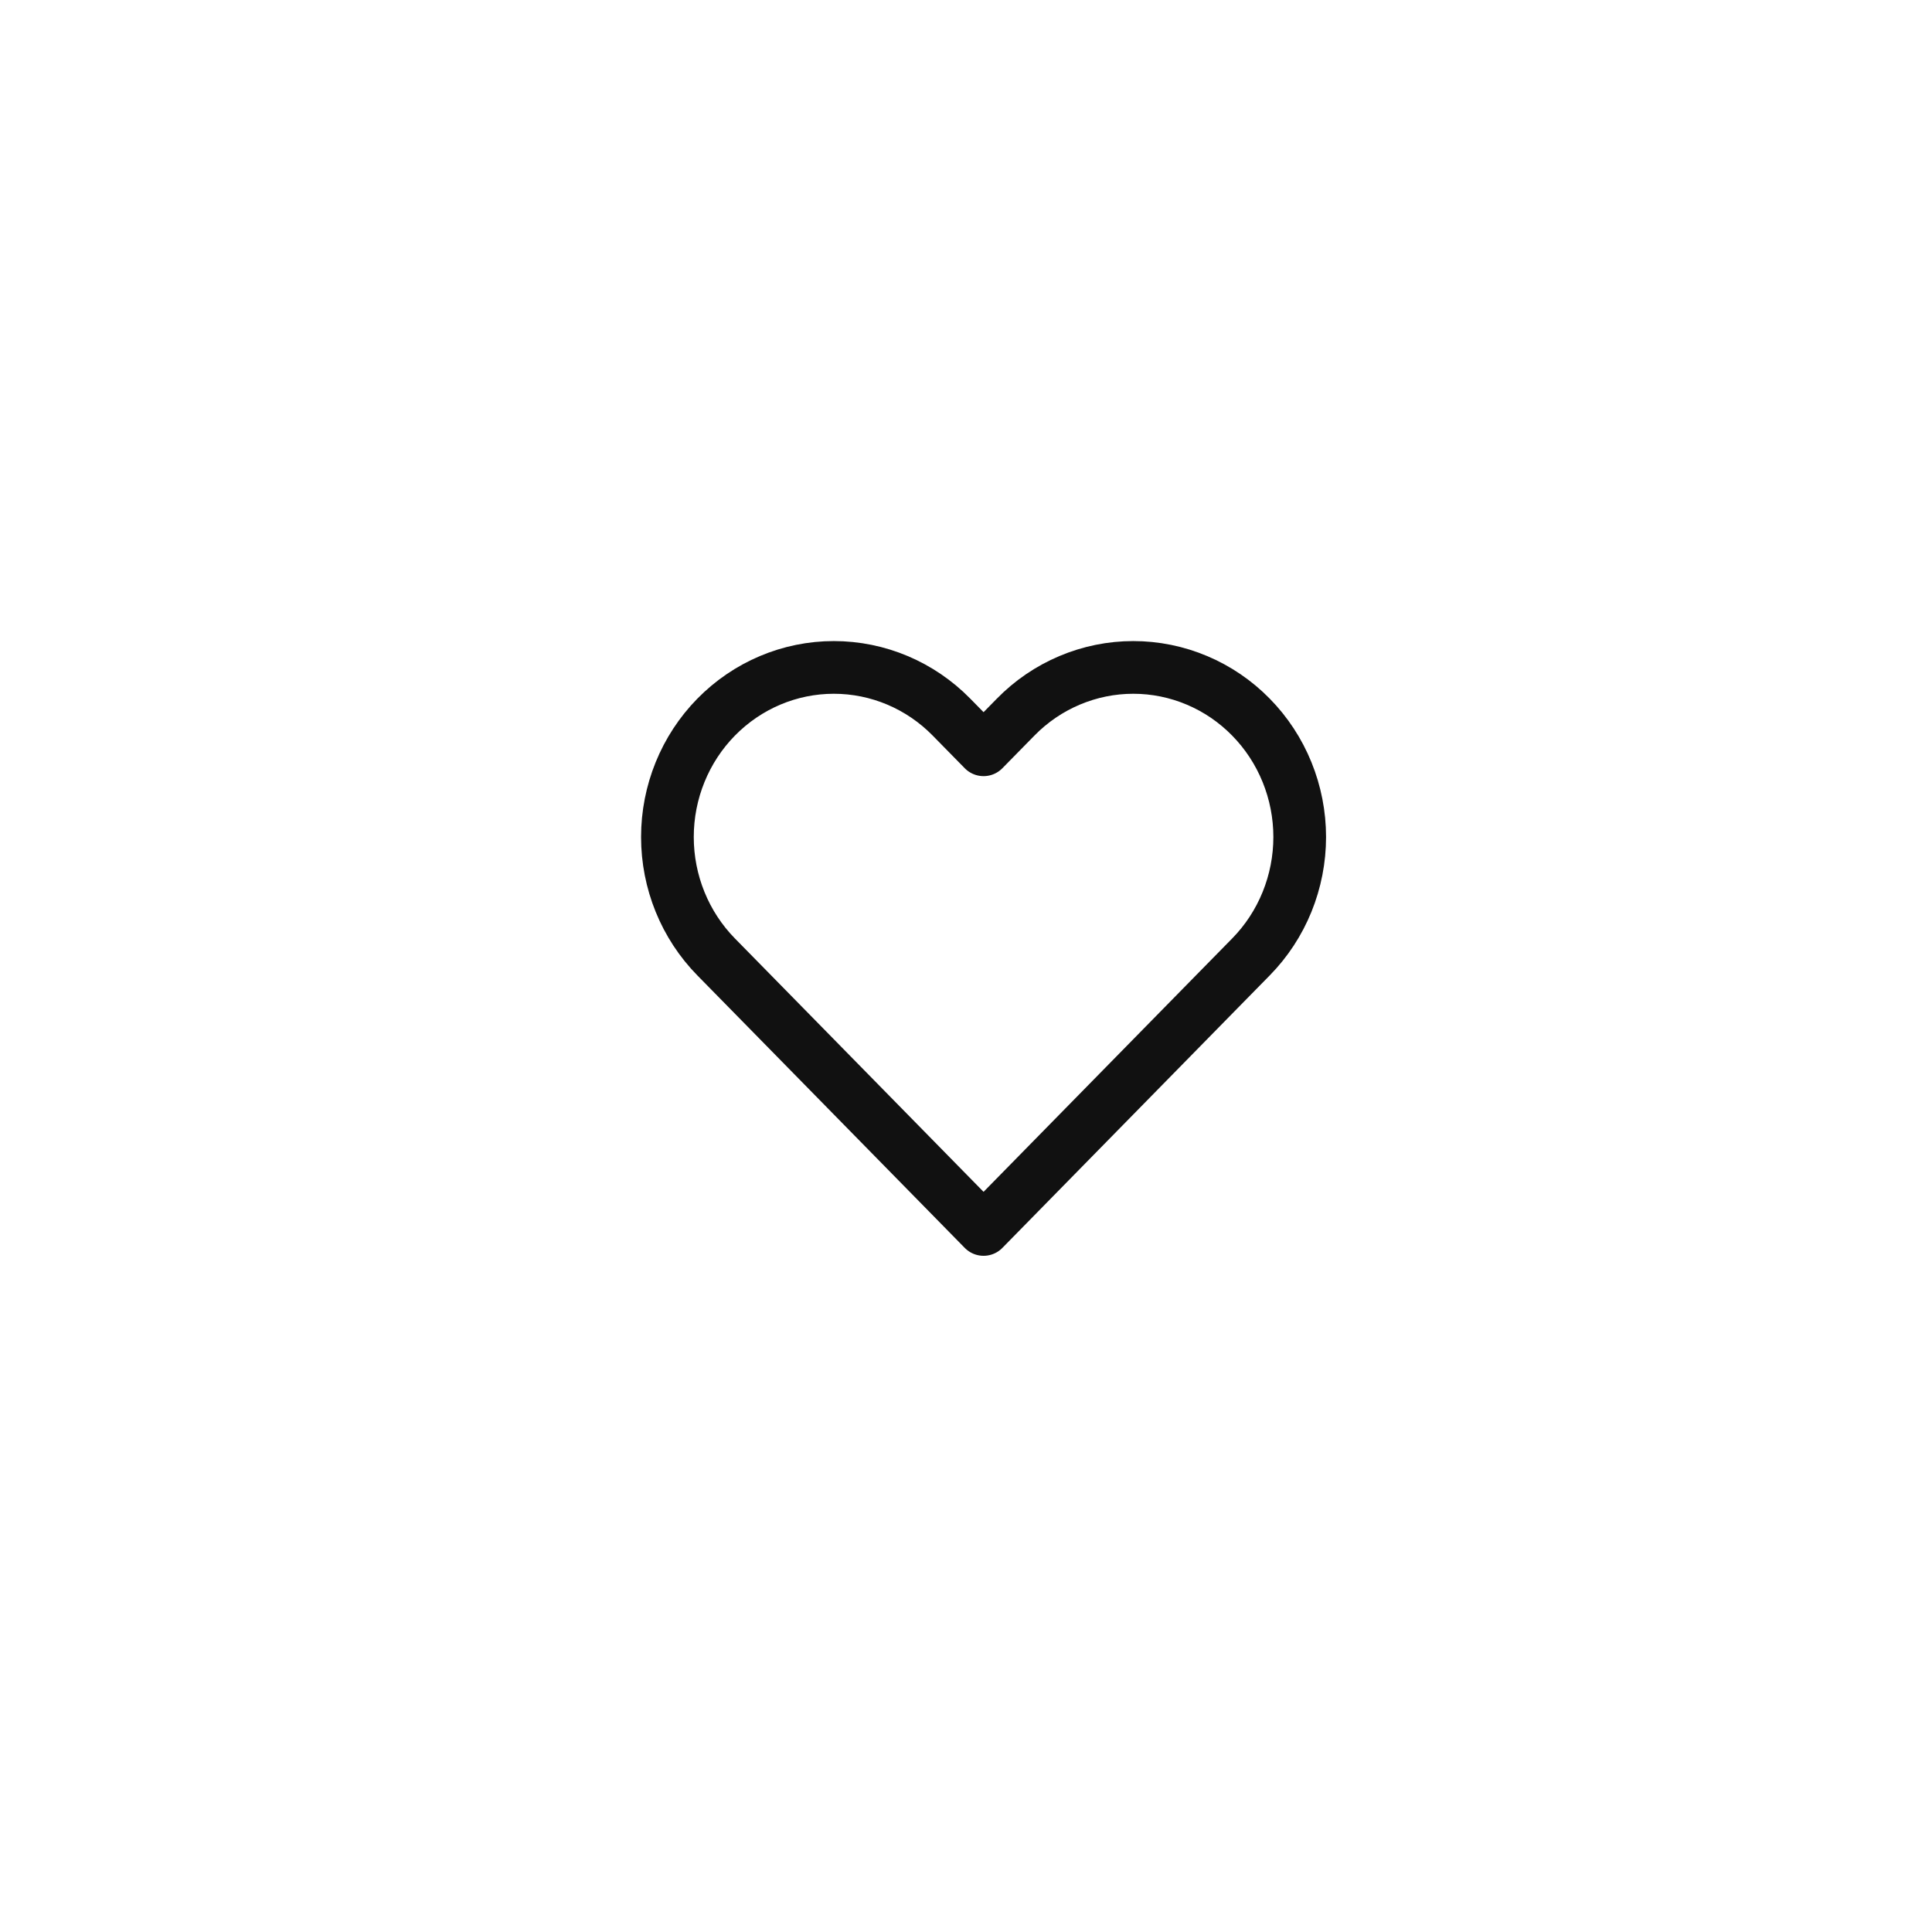
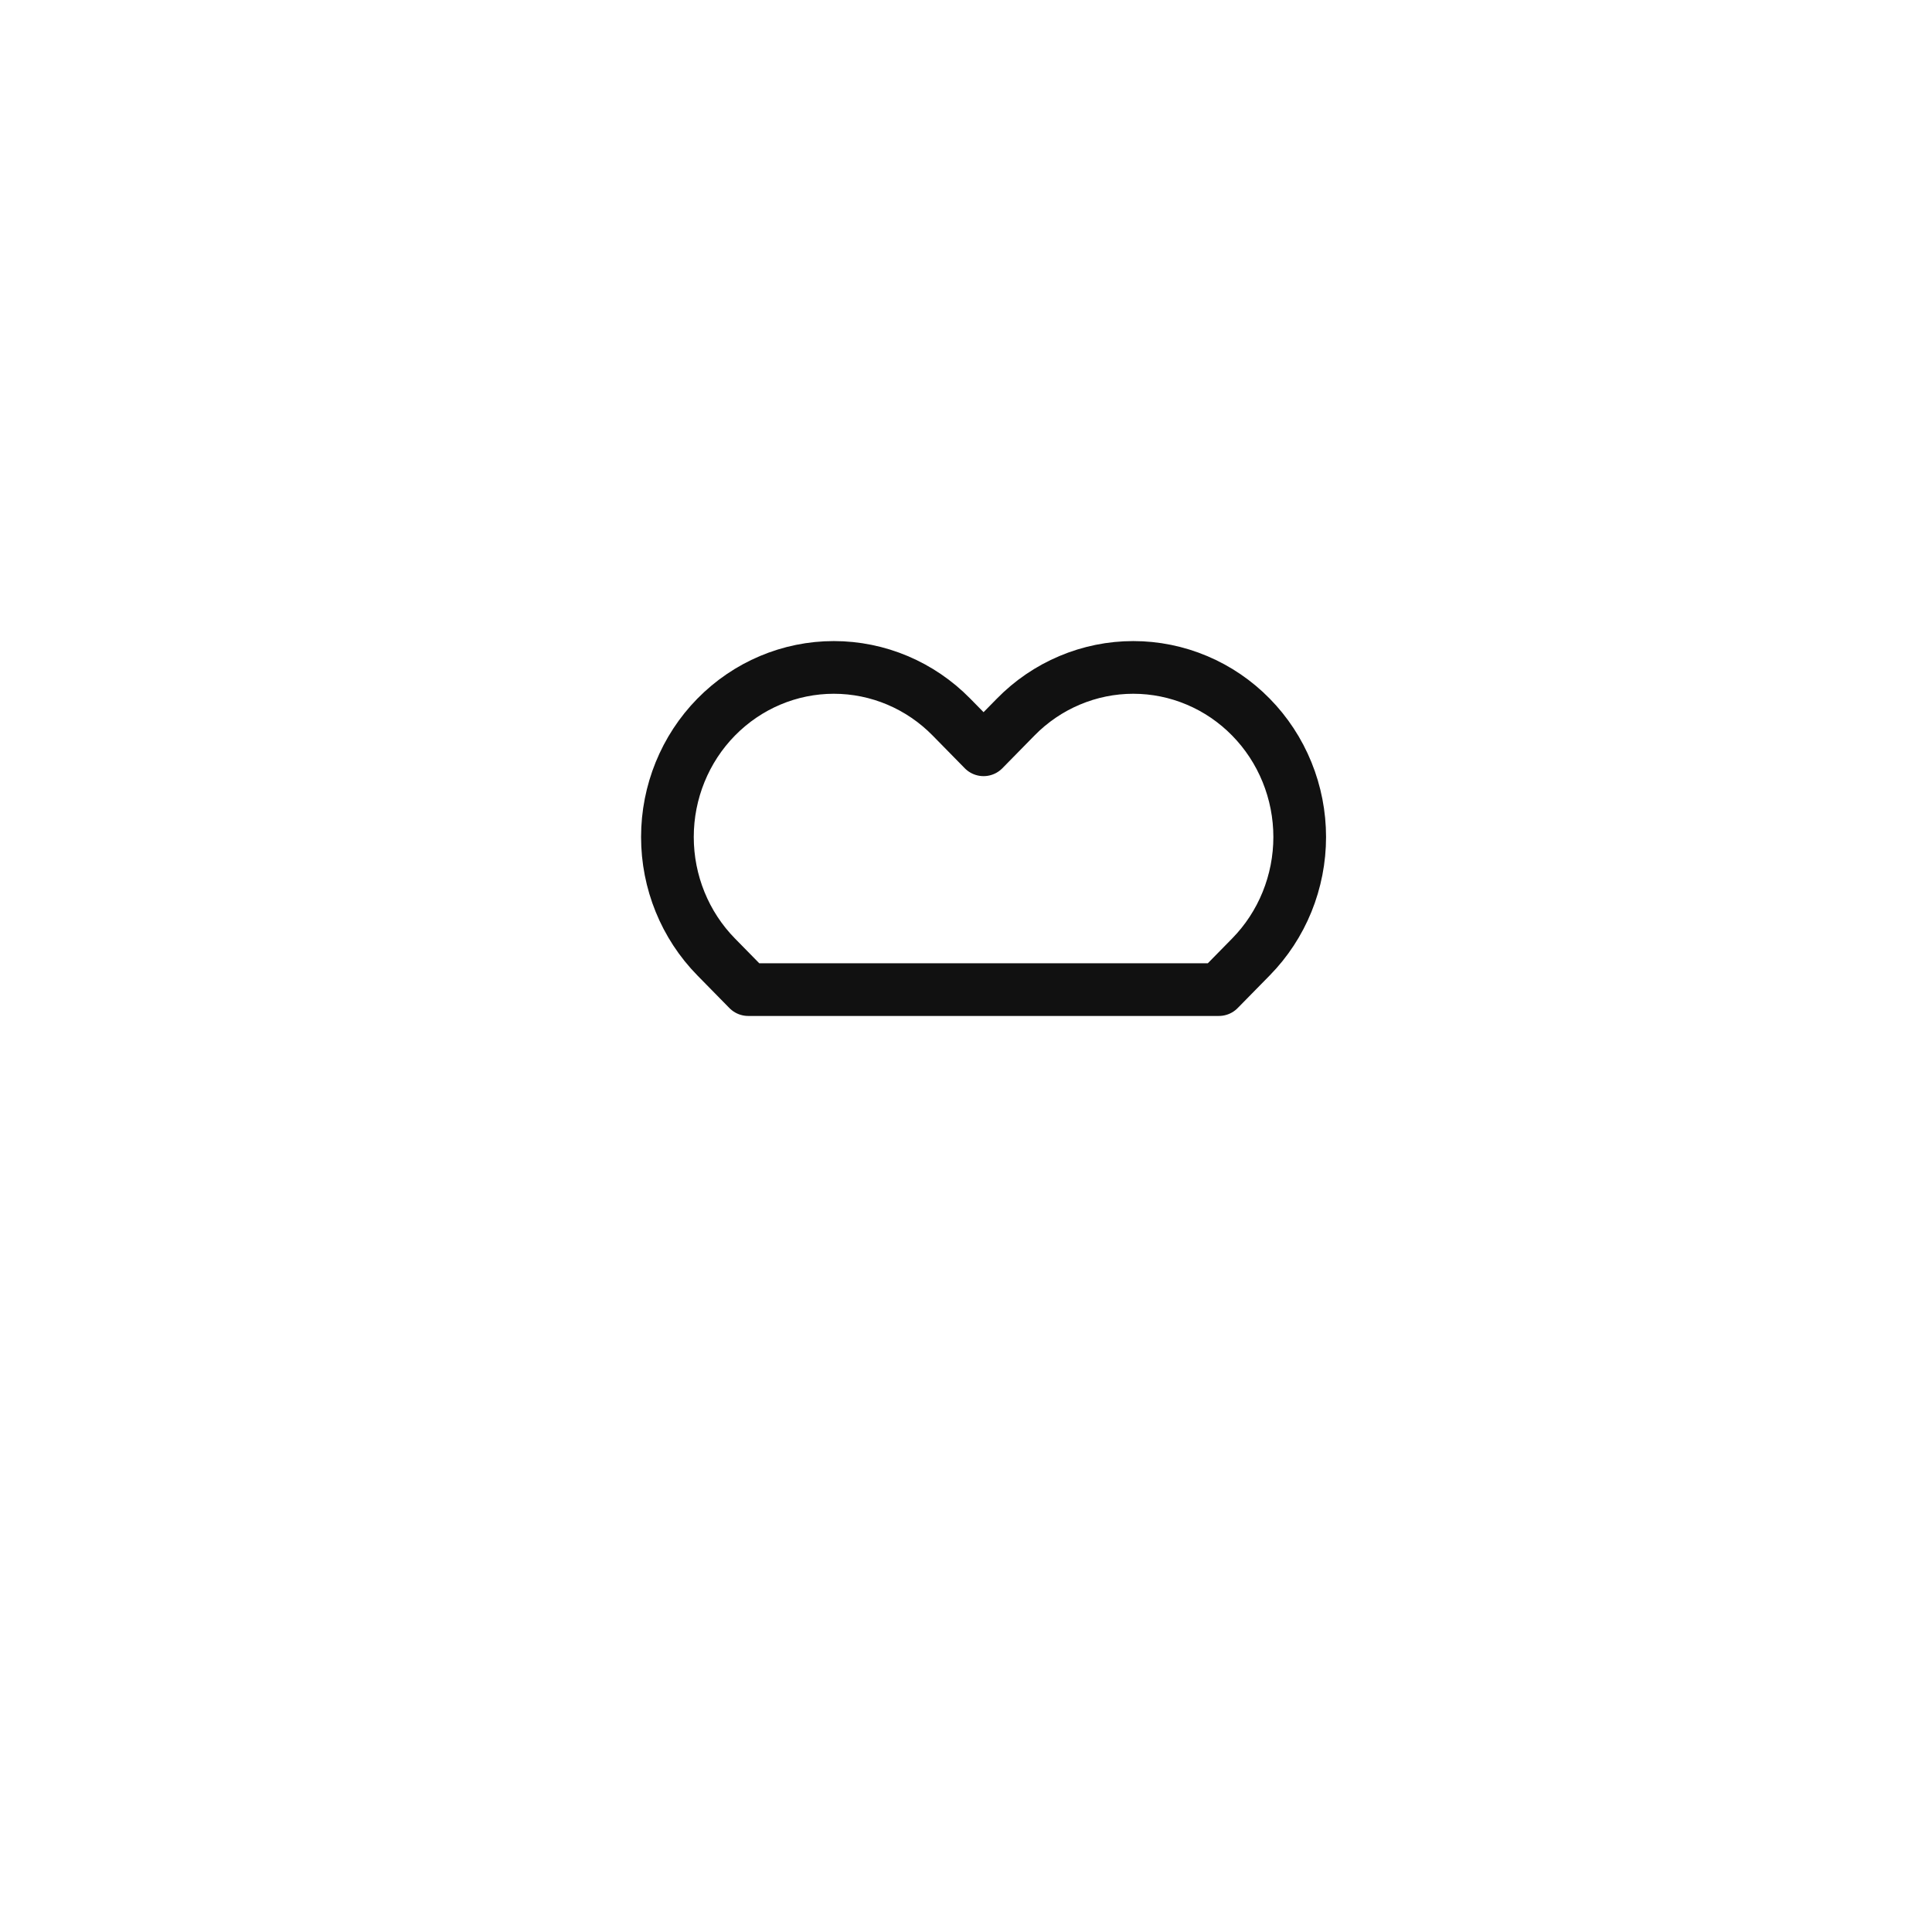
<svg xmlns="http://www.w3.org/2000/svg" width="55" height="55" viewBox="0 0 55 55" fill="none">
-   <path d="M35.612 20.415C35.172 19.966 34.65 19.61 34.075 19.368C33.501 19.125 32.884 19 32.262 19C31.64 19 31.024 19.125 30.449 19.368C29.875 19.61 29.352 19.966 28.913 20.415L28 21.345L27.087 20.415C26.199 19.509 24.994 19 23.737 19C22.481 19 21.276 19.509 20.387 20.415C19.499 21.32 19 22.548 19 23.828C19 25.109 19.499 26.337 20.387 27.242L21.3 28.172L28 35L34.699 28.172L35.612 27.242C36.052 26.794 36.401 26.262 36.639 25.676C36.877 25.09 37 24.462 37 23.828C37 23.194 36.877 22.566 36.639 21.981C36.401 21.395 36.052 20.863 35.612 20.415Z" stroke="#111111" stroke-width="1.5" stroke-linecap="round" stroke-linejoin="round" />
+   <path d="M35.612 20.415C35.172 19.966 34.65 19.61 34.075 19.368C33.501 19.125 32.884 19 32.262 19C31.64 19 31.024 19.125 30.449 19.368C29.875 19.61 29.352 19.966 28.913 20.415L28 21.345L27.087 20.415C26.199 19.509 24.994 19 23.737 19C22.481 19 21.276 19.509 20.387 20.415C19.499 21.32 19 22.548 19 23.828C19 25.109 19.499 26.337 20.387 27.242L21.3 28.172L34.699 28.172L35.612 27.242C36.052 26.794 36.401 26.262 36.639 25.676C36.877 25.09 37 24.462 37 23.828C37 23.194 36.877 22.566 36.639 21.981C36.401 21.395 36.052 20.863 35.612 20.415Z" stroke="#111111" stroke-width="1.5" stroke-linecap="round" stroke-linejoin="round" />
</svg>